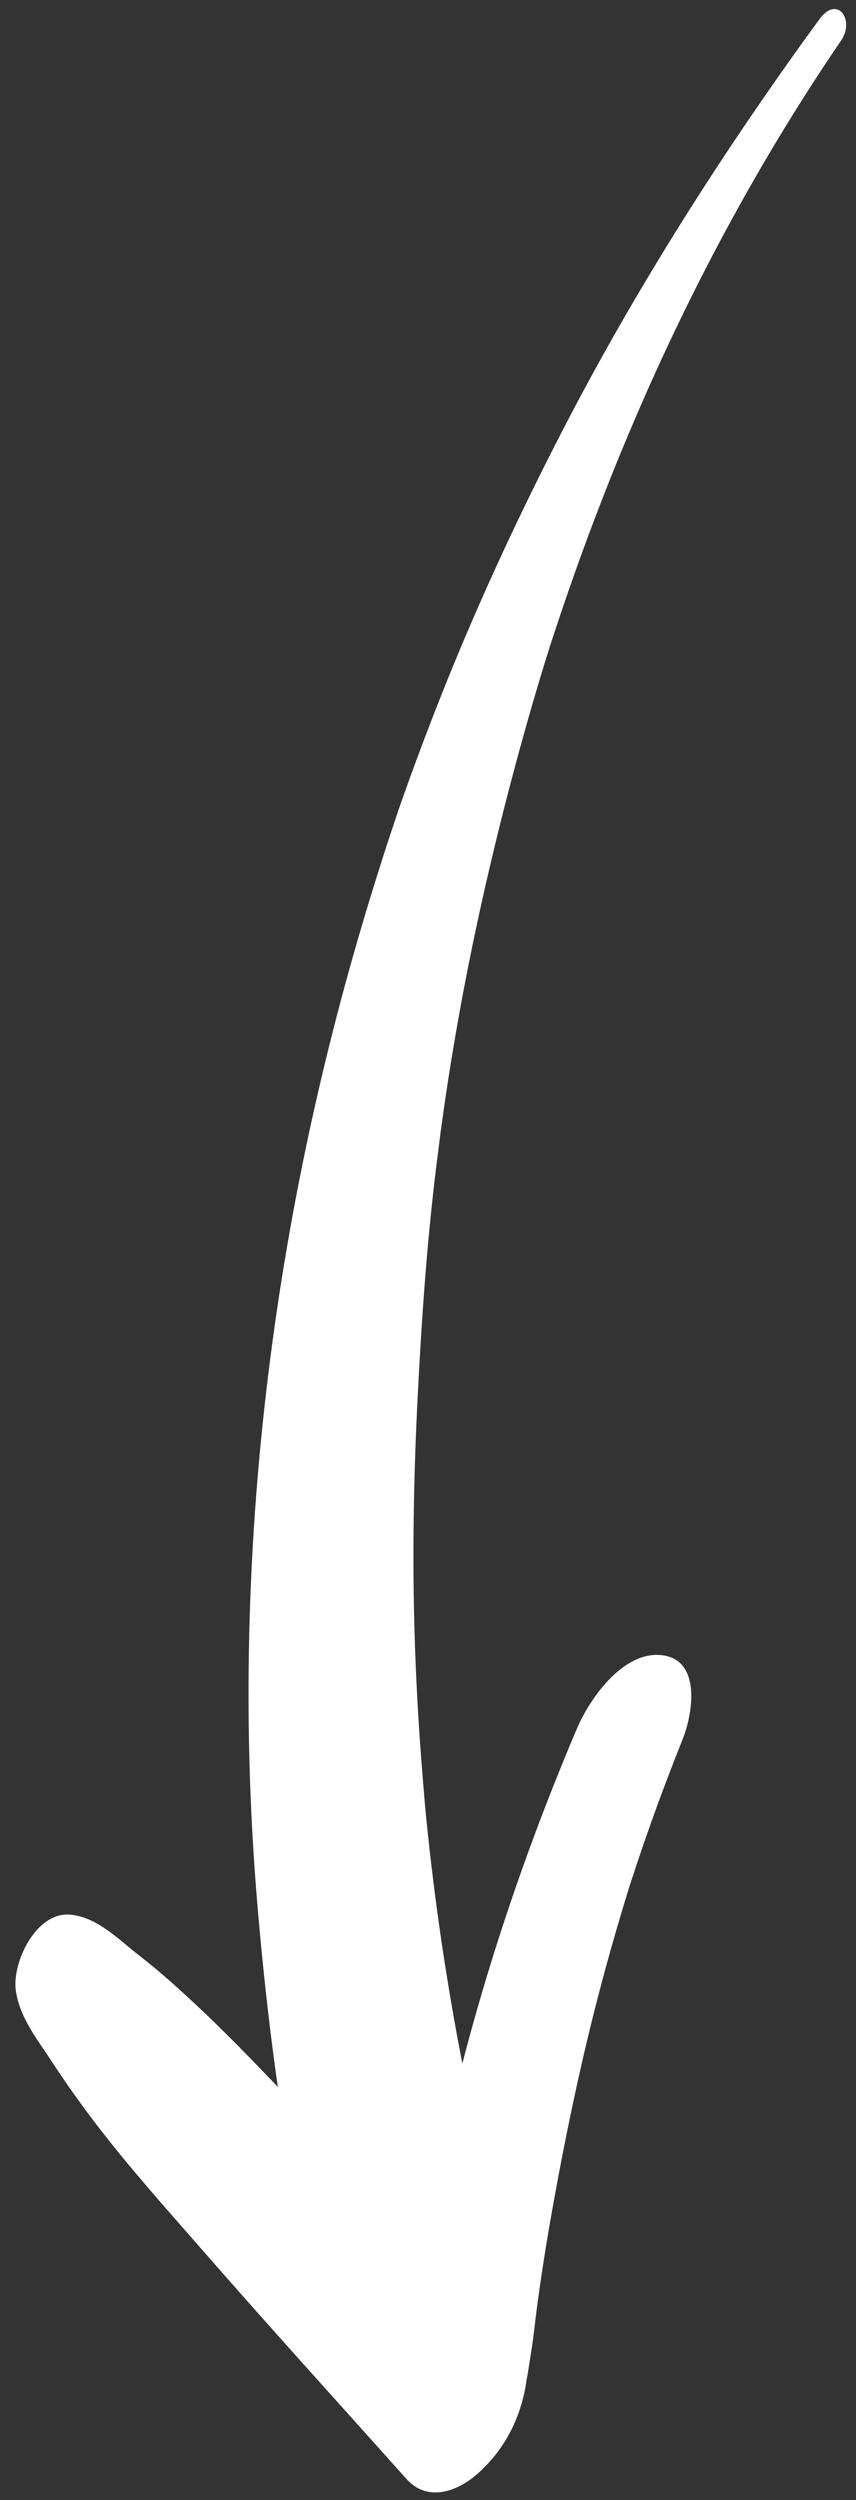
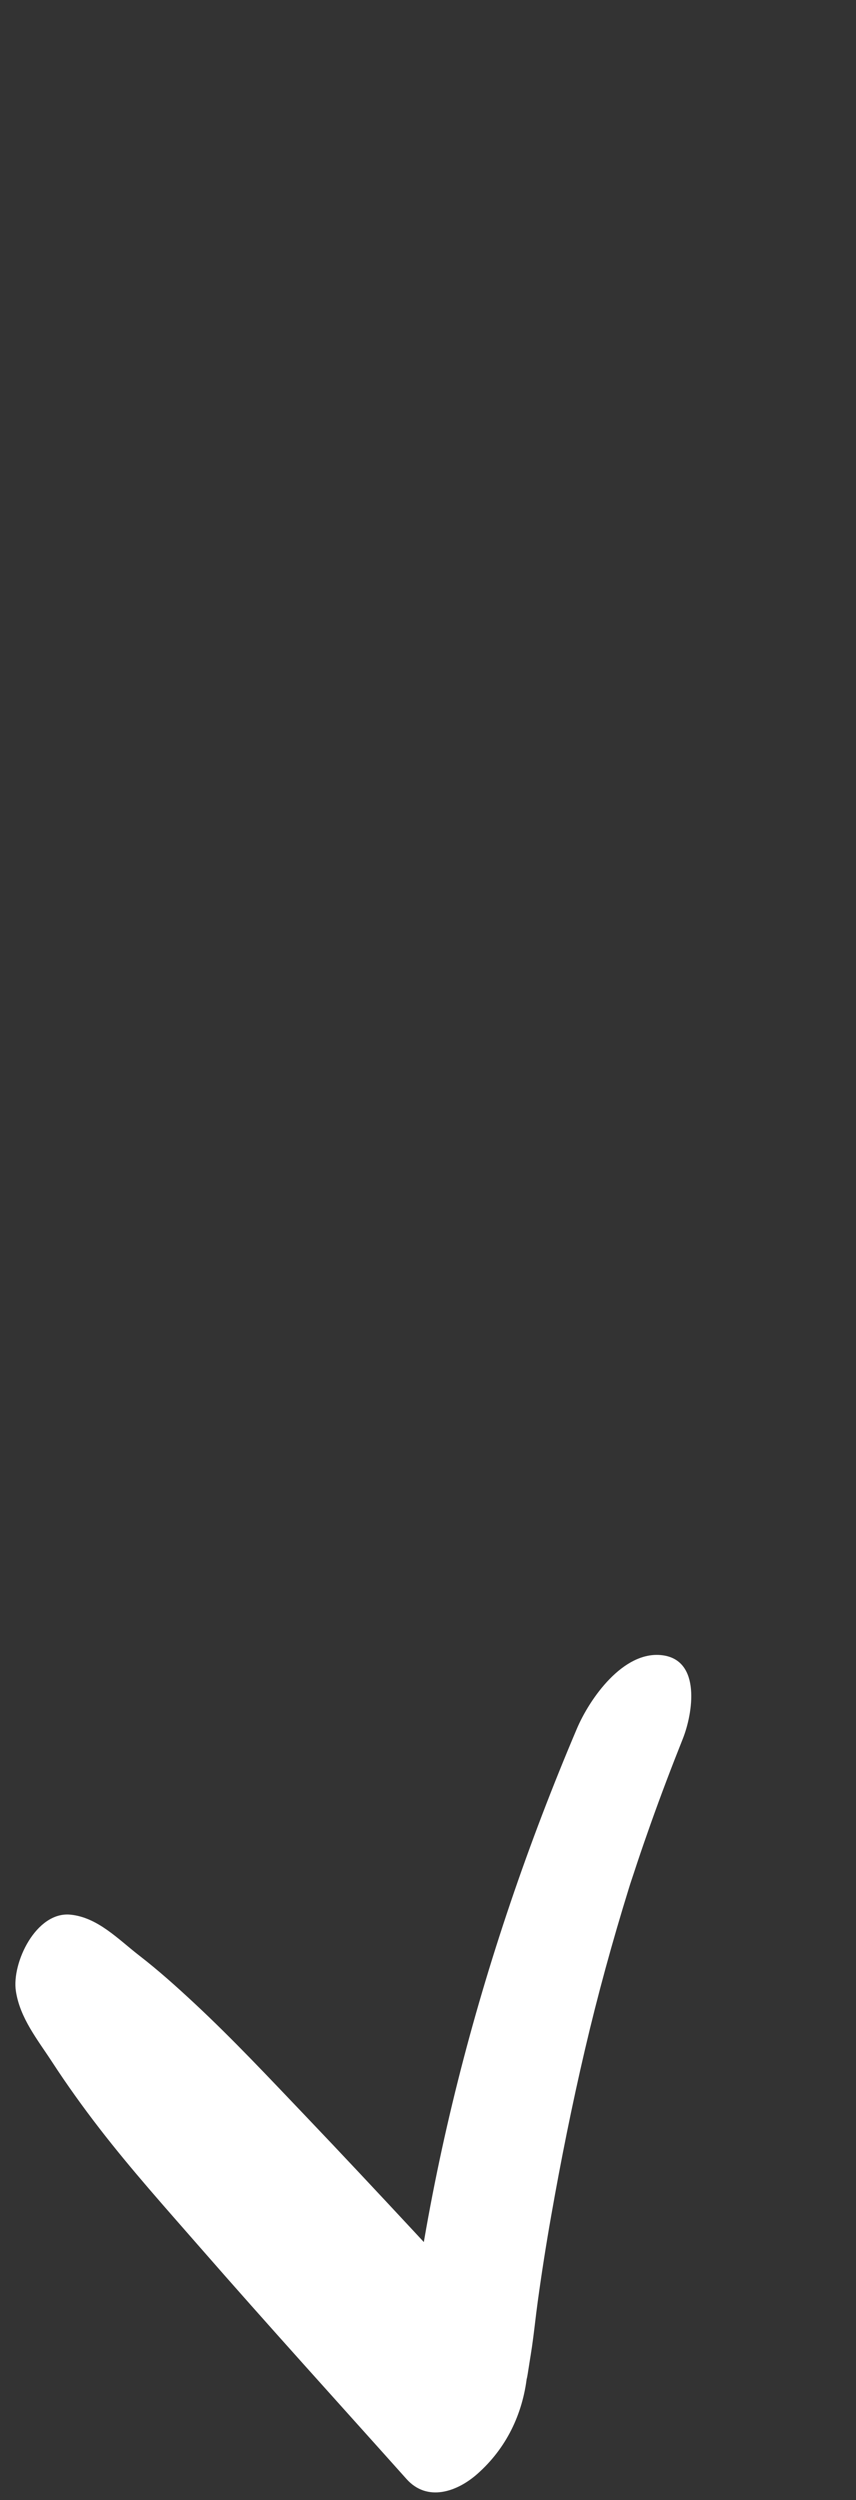
<svg xmlns="http://www.w3.org/2000/svg" width="25" height="73" viewBox="0 0 25 73" fill="none">
  <rect x="0" y="0" width="25" height="73" fill="#333333" stroke="none" />
-   <path d="M23.934 0.559C21.135 4.391 18.567 8.42 16.393 12.64C15.24 14.878 14.172 17.158 13.216 19.487C12.767 20.584 12.341 21.69 11.939 22.804C11.844 23.066 11.751 23.329 11.659 23.592C11.599 23.763 11.199 24.977 11.392 24.382C11.156 25.111 10.925 25.841 10.704 26.574C7.879 35.94 6.694 45.805 7.513 55.567C7.751 58.404 8.1 61.227 8.62 64.027C8.859 65.315 9.118 66.604 9.436 67.874C9.548 68.321 9.732 68.739 9.912 69.162C9.748 68.776 9.885 69.094 9.917 69.17C10.037 69.46 10.155 69.752 10.275 70.042C10.514 70.615 10.867 71.065 11.236 71.561C11.772 72.282 12.744 71.899 13.297 71.409C14.057 70.735 14.76 69.638 14.736 68.585C14.702 67.169 14.571 65.804 14.39 64.4C14.241 63.243 13.877 62.093 13.642 60.949C13.18 58.691 12.819 56.413 12.559 54.123C12.528 53.85 12.498 53.577 12.47 53.303C12.456 53.166 12.443 53.029 12.429 52.892C12.421 52.81 12.382 52.369 12.412 52.713C12.441 53.056 12.404 52.615 12.397 52.532C12.385 52.395 12.374 52.258 12.363 52.121C12.338 51.813 12.313 51.505 12.29 51.197C12.204 50.034 12.143 48.869 12.108 47.703C12.038 45.37 12.083 43.039 12.202 40.709C12.316 38.474 12.471 36.246 12.746 34.024C12.784 33.723 12.824 33.422 12.86 33.12C12.904 32.749 12.8 33.547 12.852 33.175C12.871 33.04 12.889 32.905 12.908 32.771C12.987 32.199 13.072 31.628 13.164 31.058C13.348 29.919 13.556 28.784 13.789 27.654C14.244 25.442 14.789 23.242 15.403 21.069C15.549 20.554 15.7 20.04 15.857 19.527C15.896 19.399 15.936 19.271 15.976 19.143C15.987 19.107 16.111 18.715 16.05 18.904C15.975 19.141 16.181 18.503 16.161 18.564C16.214 18.402 16.267 18.241 16.322 18.079C16.678 17.014 17.057 15.957 17.459 14.908C19.313 10.07 21.647 5.465 24.566 1.181C24.973 0.584 24.459 -0.159 23.934 0.559Z" fill="white" />
  <path d="M16.848 50.478C14.01 57.162 12.15 64.221 11.659 71.47C12.831 70.473 14.003 69.477 15.175 68.48C13.094 66.245 11.028 63.994 8.92 61.784C7.857 60.67 6.807 59.549 5.681 58.499C5.16 58.014 4.627 57.535 4.064 57.1C3.454 56.628 2.853 55.986 2.056 55.908C1.054 55.811 0.338 57.315 0.464 58.141C0.584 58.93 1.098 59.558 1.524 60.213C1.958 60.879 2.42 61.523 2.906 62.152C3.834 63.354 4.846 64.483 5.844 65.626C7.83 67.901 9.861 70.138 11.874 72.389C12.473 73.058 13.34 72.772 13.945 72.235C14.782 71.493 15.263 70.501 15.39 69.399C15.359 69.673 15.465 68.983 15.462 69.001C15.488 68.839 15.514 68.678 15.538 68.516C15.59 68.157 15.629 67.796 15.674 67.436C15.636 67.741 15.692 67.302 15.706 67.198C15.821 66.361 15.952 65.526 16.099 64.694C16.383 63.077 16.707 61.463 17.08 59.865C17.451 58.273 17.884 56.696 18.368 55.133C18.392 55.057 18.415 54.981 18.439 54.905C18.377 55.102 18.372 55.117 18.426 54.95C18.491 54.761 18.551 54.57 18.615 54.38C18.742 54 18.873 53.622 19.007 53.245C19.302 52.415 19.615 51.592 19.941 50.774C20.236 50.034 20.487 48.468 19.334 48.332C18.199 48.197 17.219 49.605 16.848 50.478Z" fill="white" />
</svg>